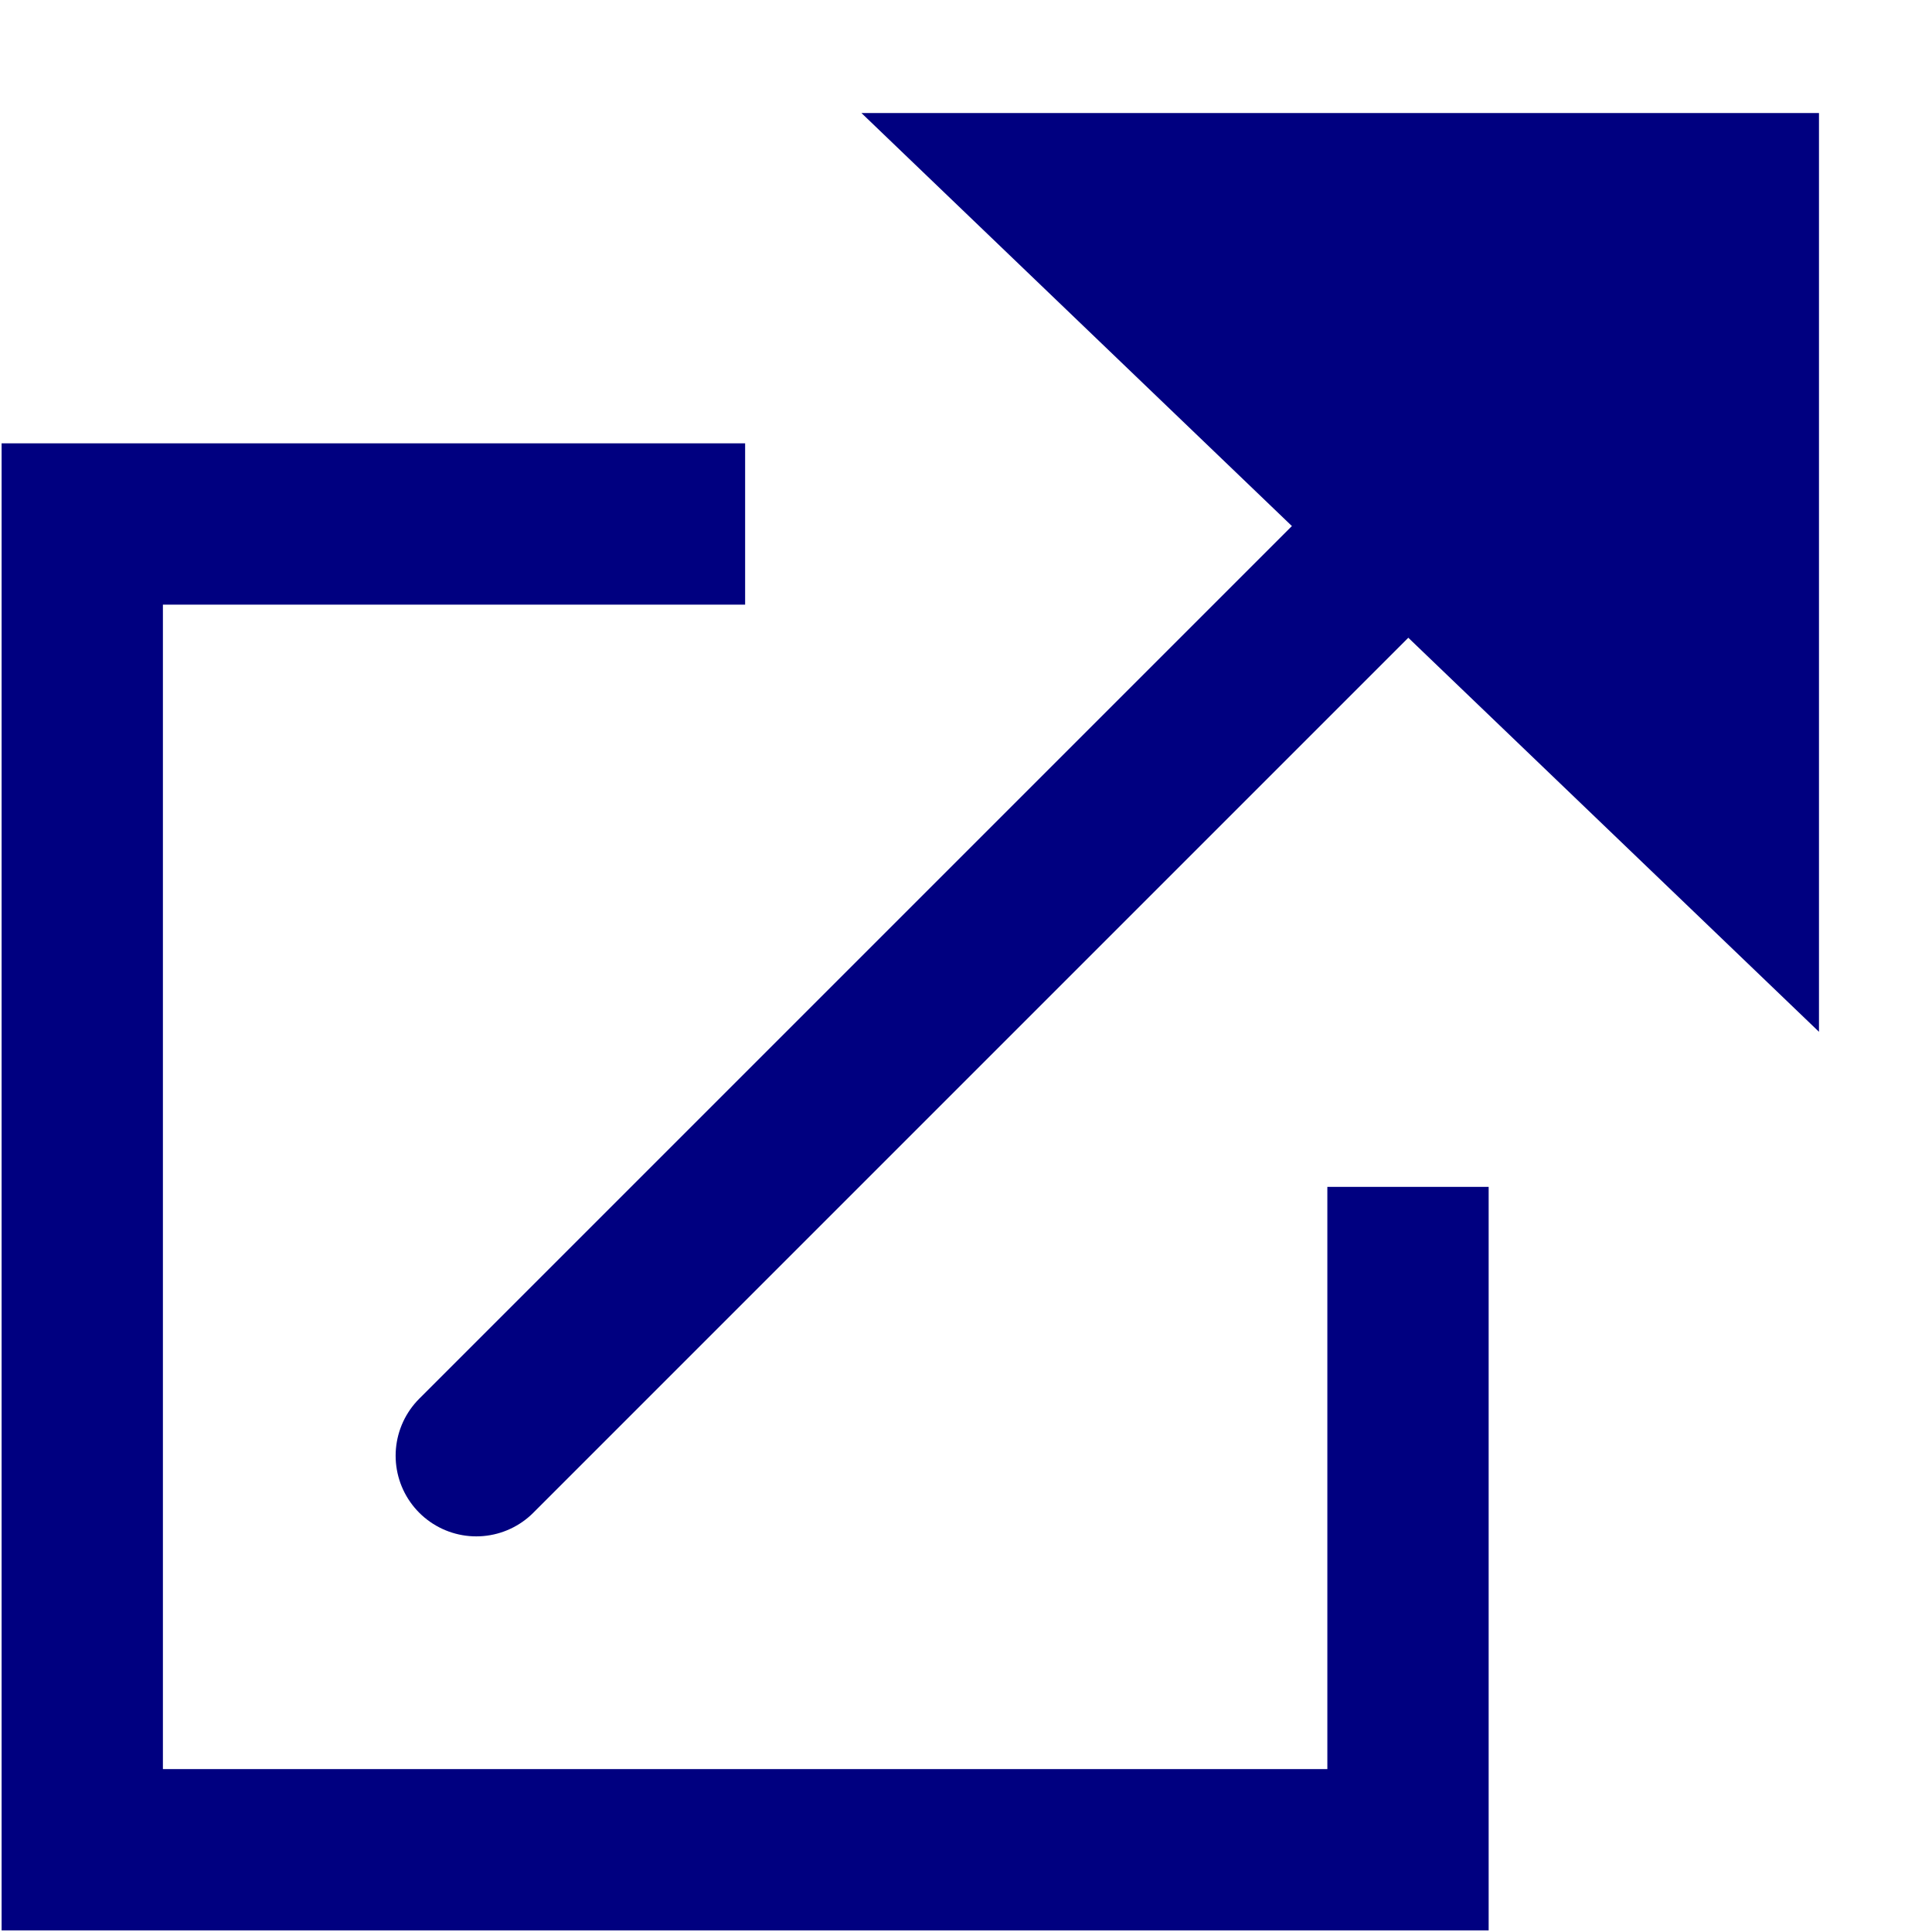
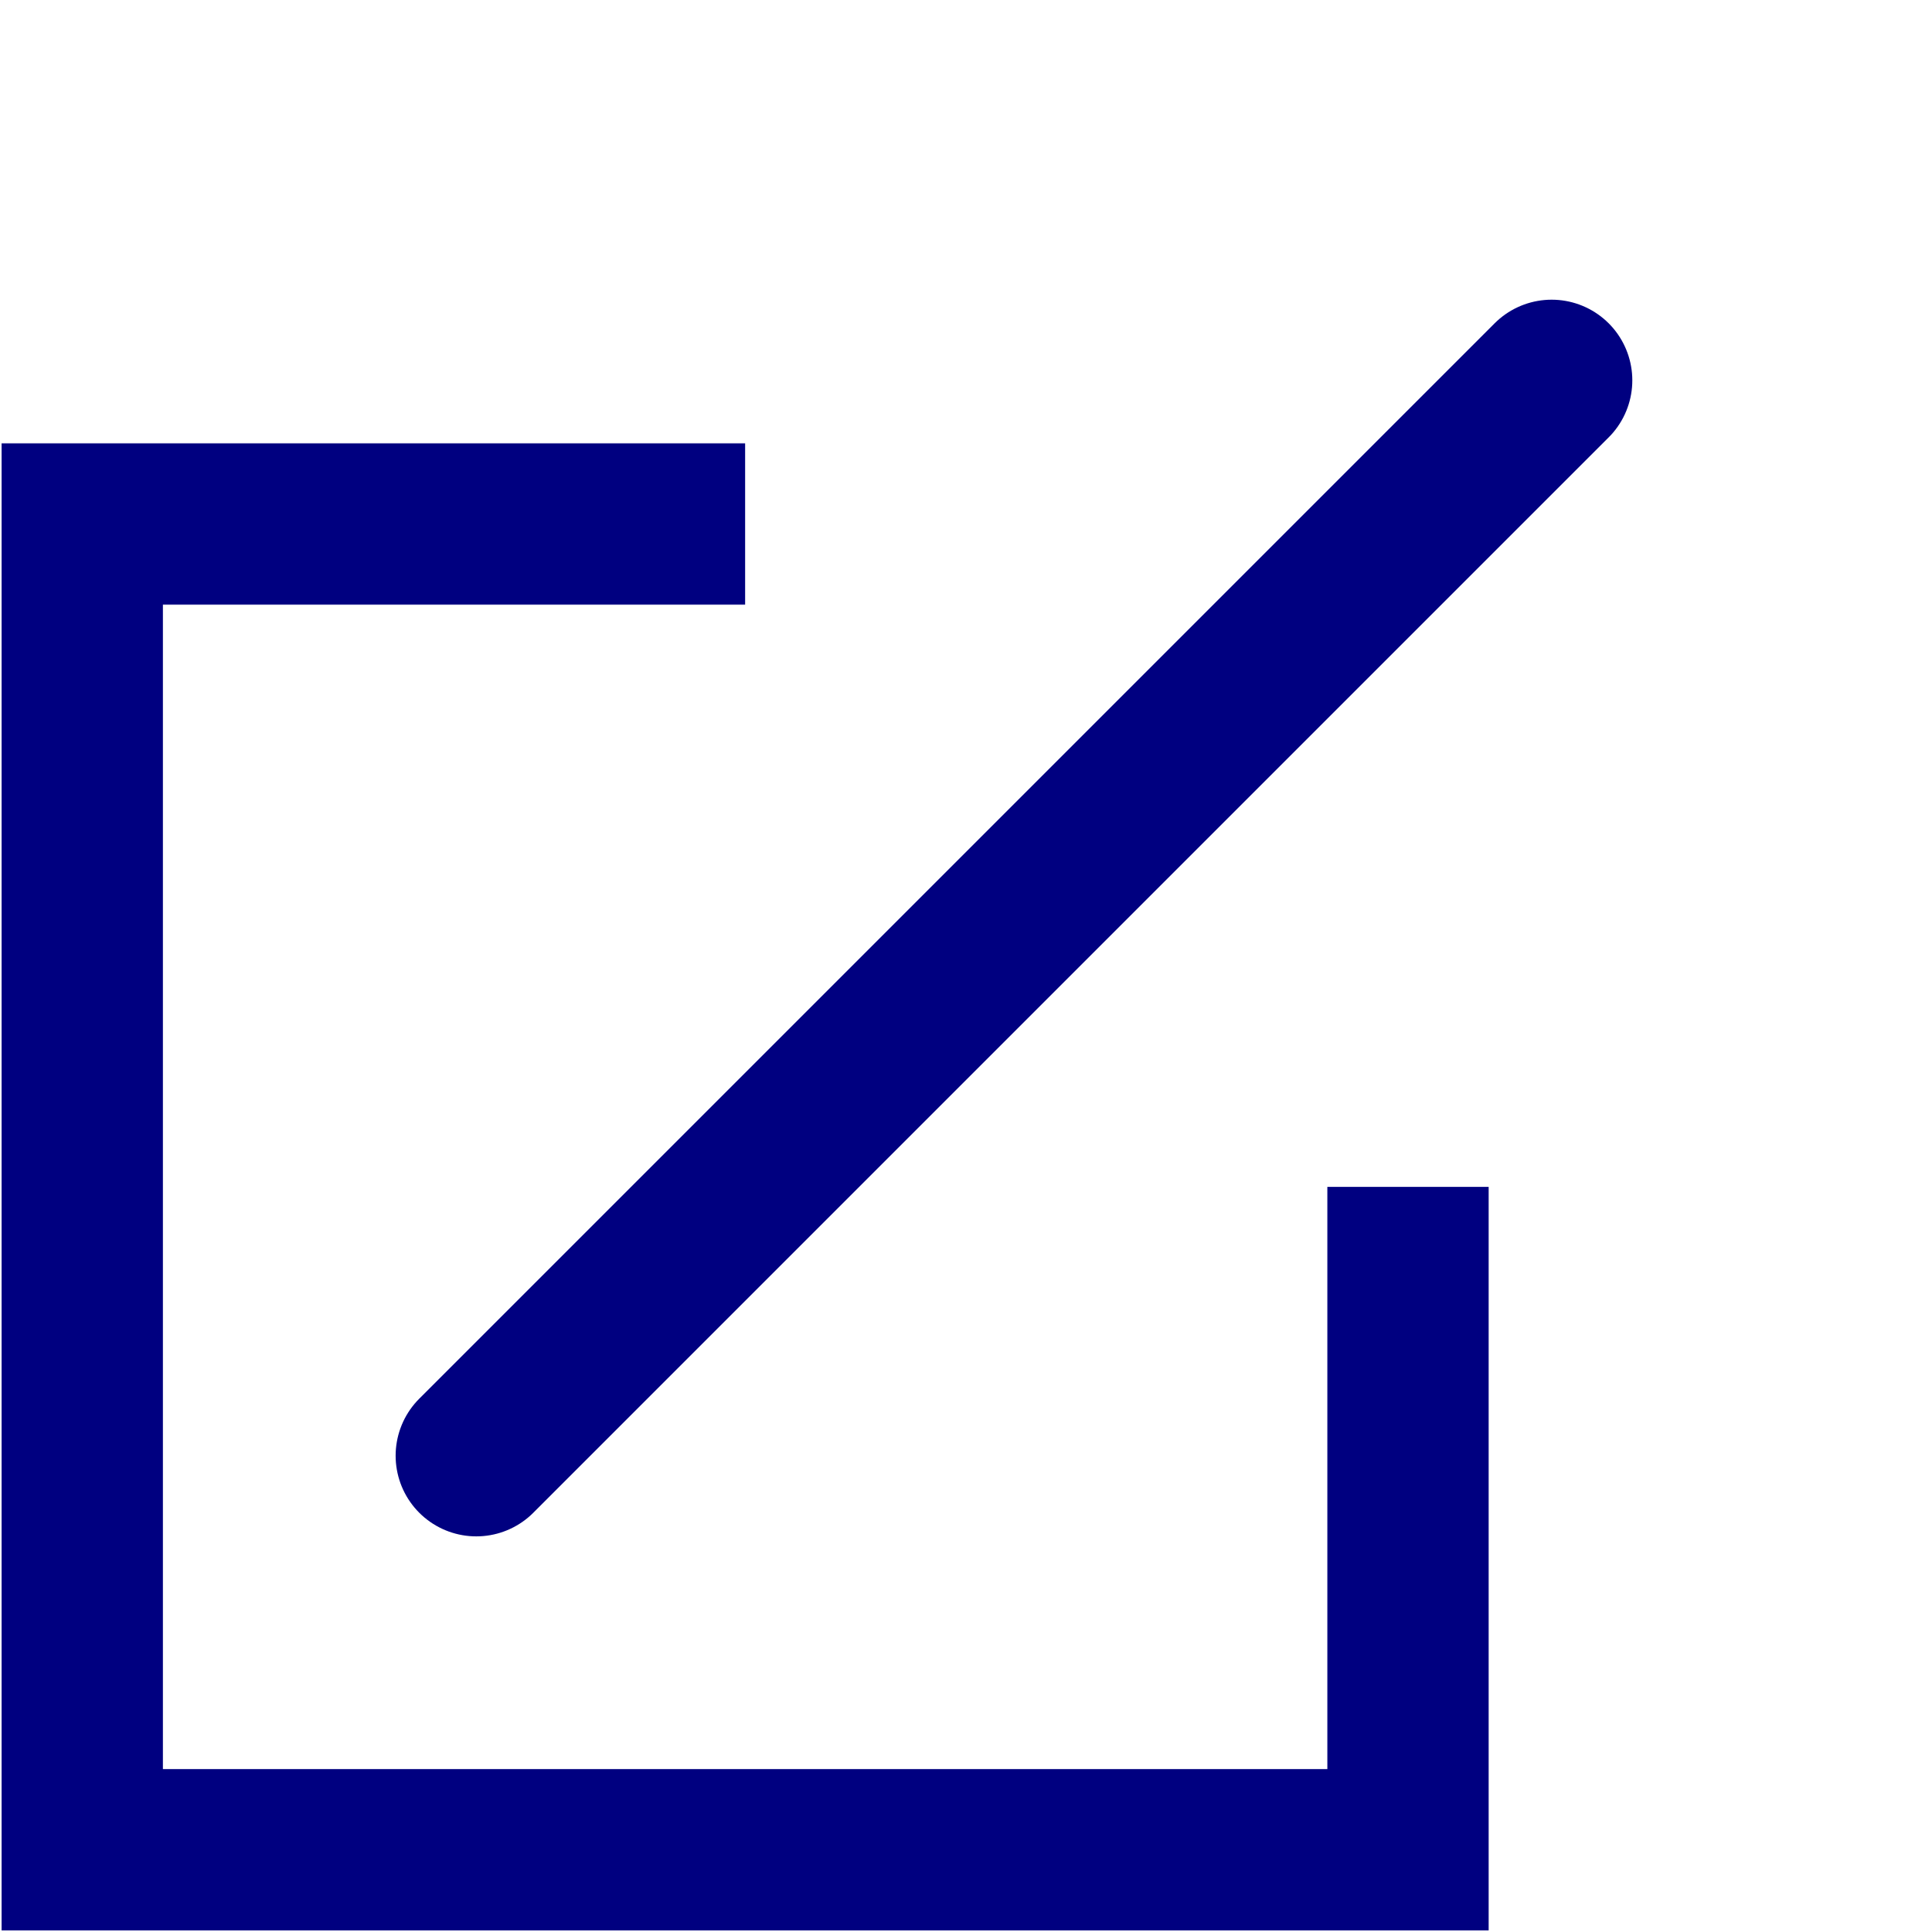
<svg xmlns="http://www.w3.org/2000/svg" viewBox="111.42 29.263 359.317 359.317" width="16px" height="16px">
  <path d="M 250 126.717 L 373.283 126.717 L 373.283 373.282 L 126.718 373.282 L 126.718 250" style="fill: none; stroke: navy; stroke-width: 30;" transform="matrix(0, 1, -1, 0, 500, -0.001)" />
-   <polygon style="fill: navy; stroke: navy;" points="272.878 50.785 449.217 50.785 449.217 219.985" />
  <line x1="200" y1="300" x2="400" y2="100" style="stroke: navy; stroke-width: 30; stroke-linecap: round;" />
</svg>